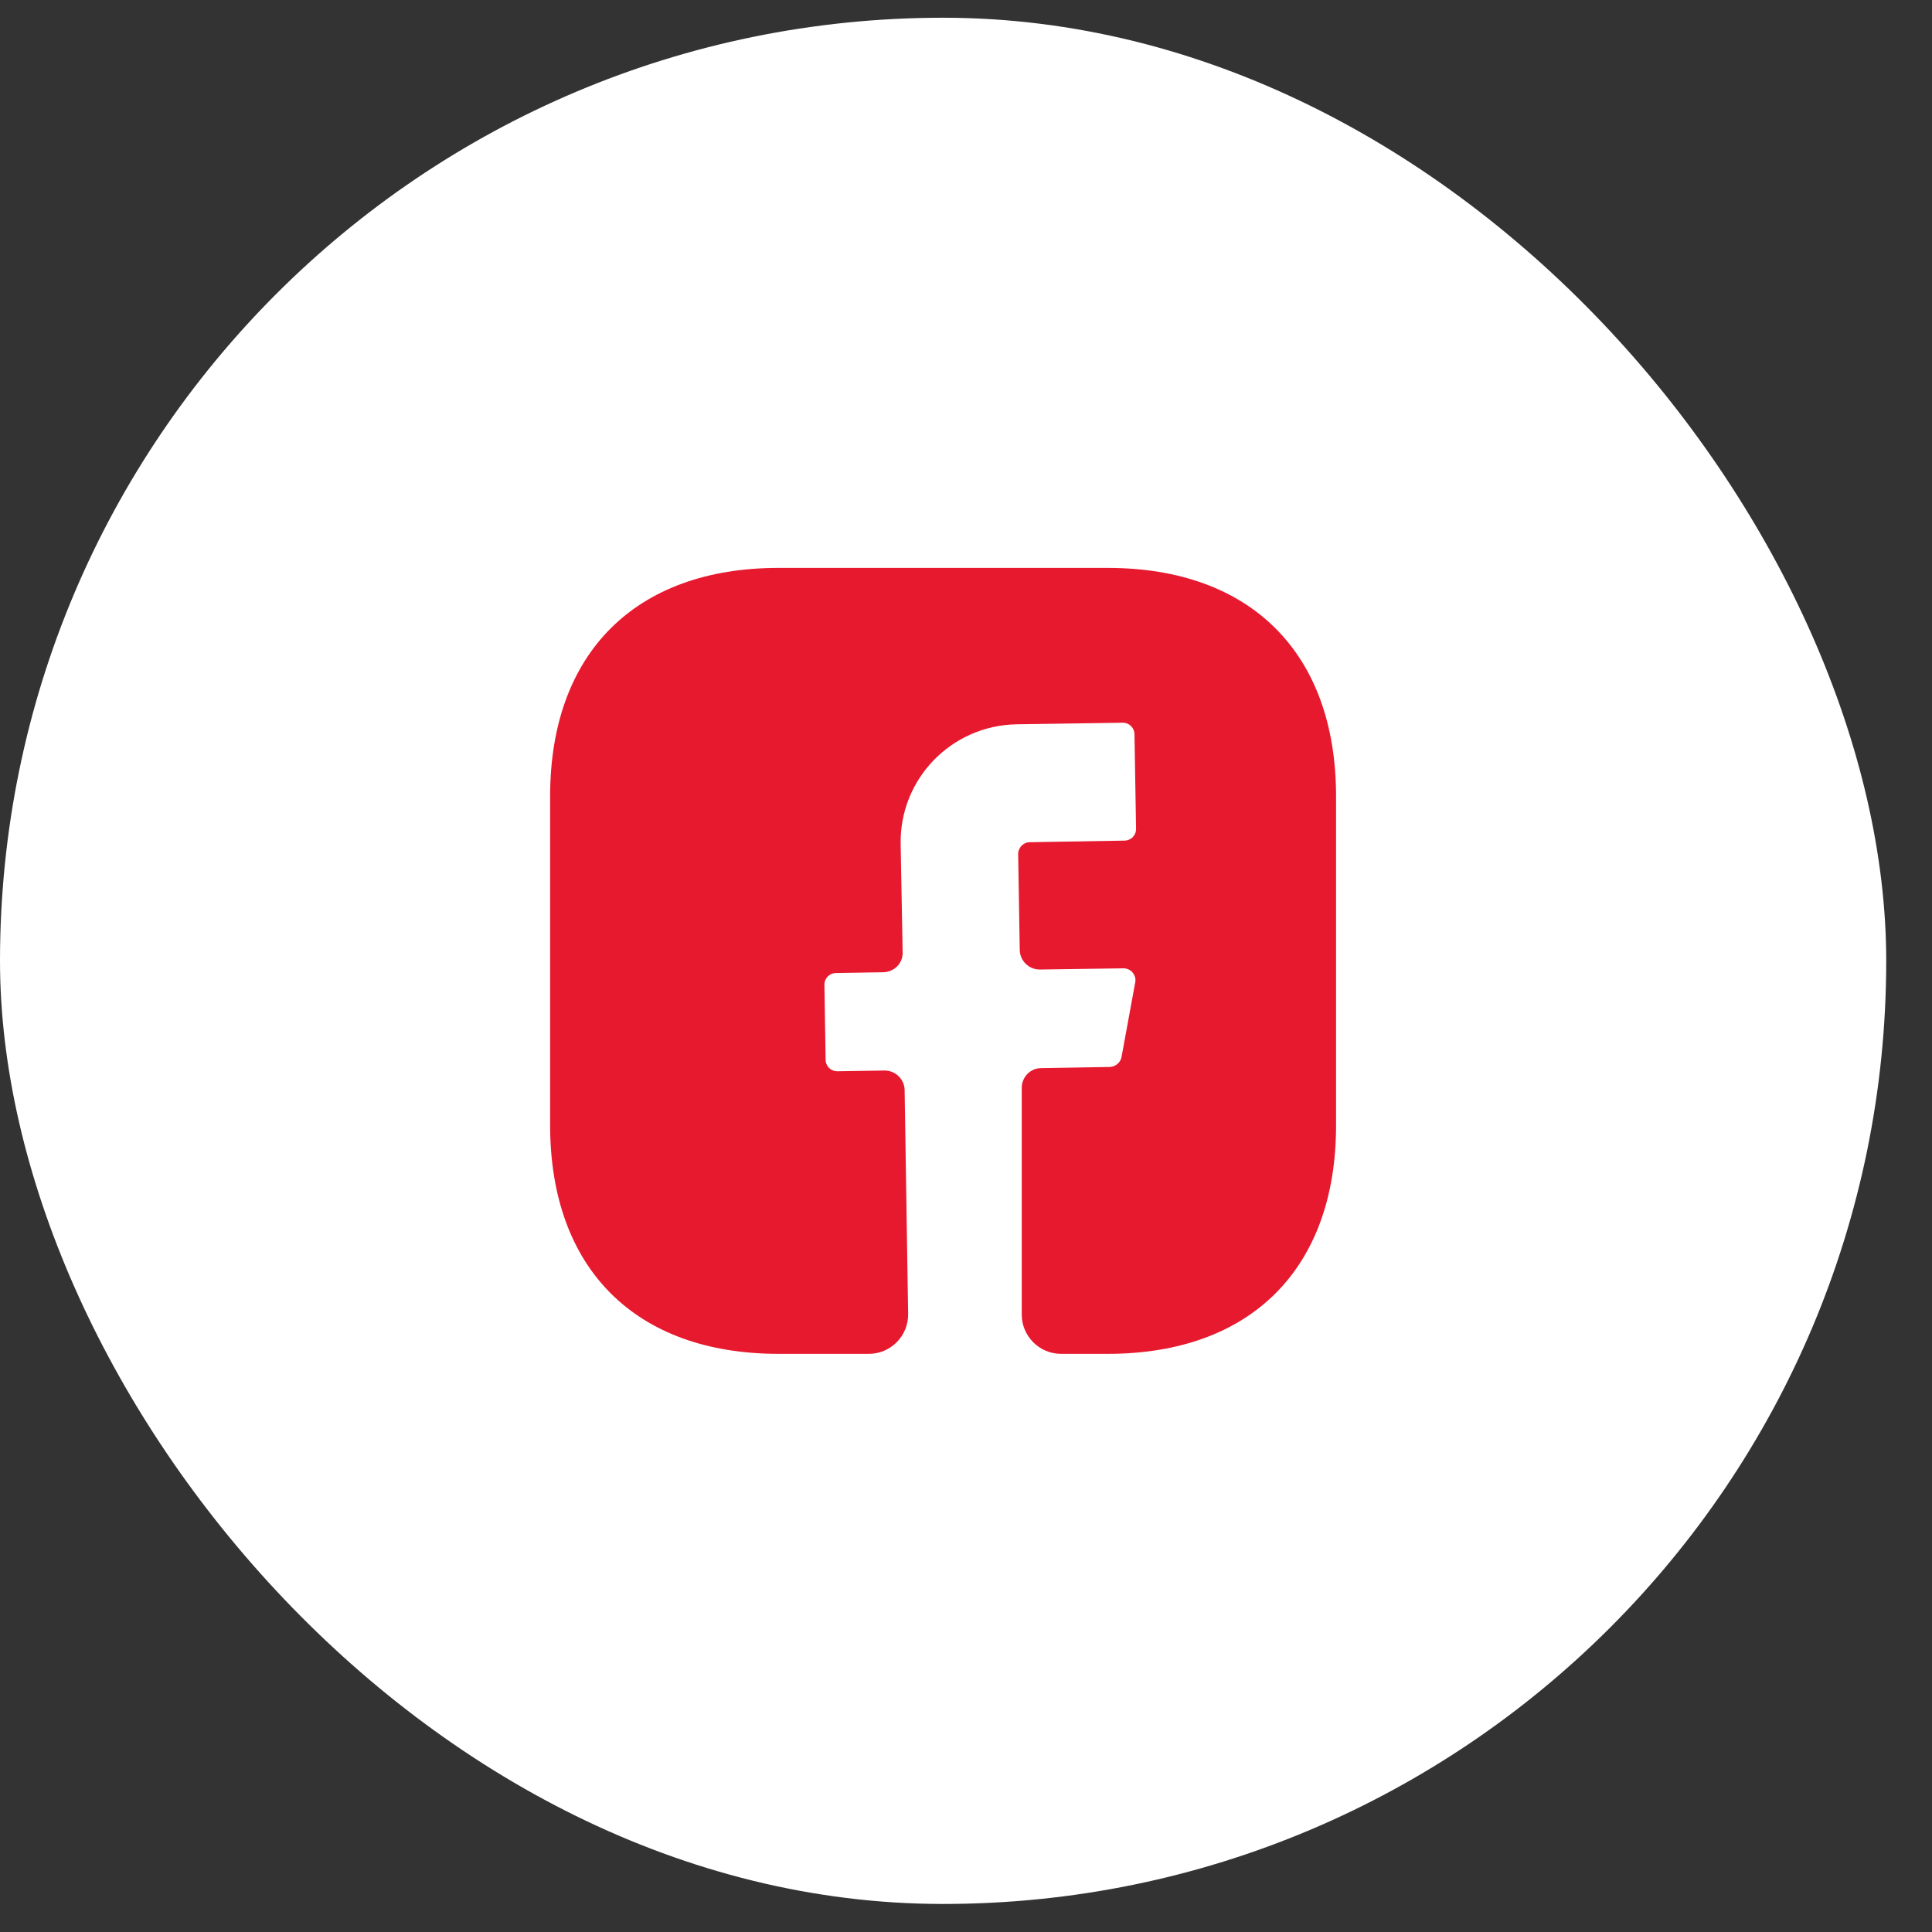
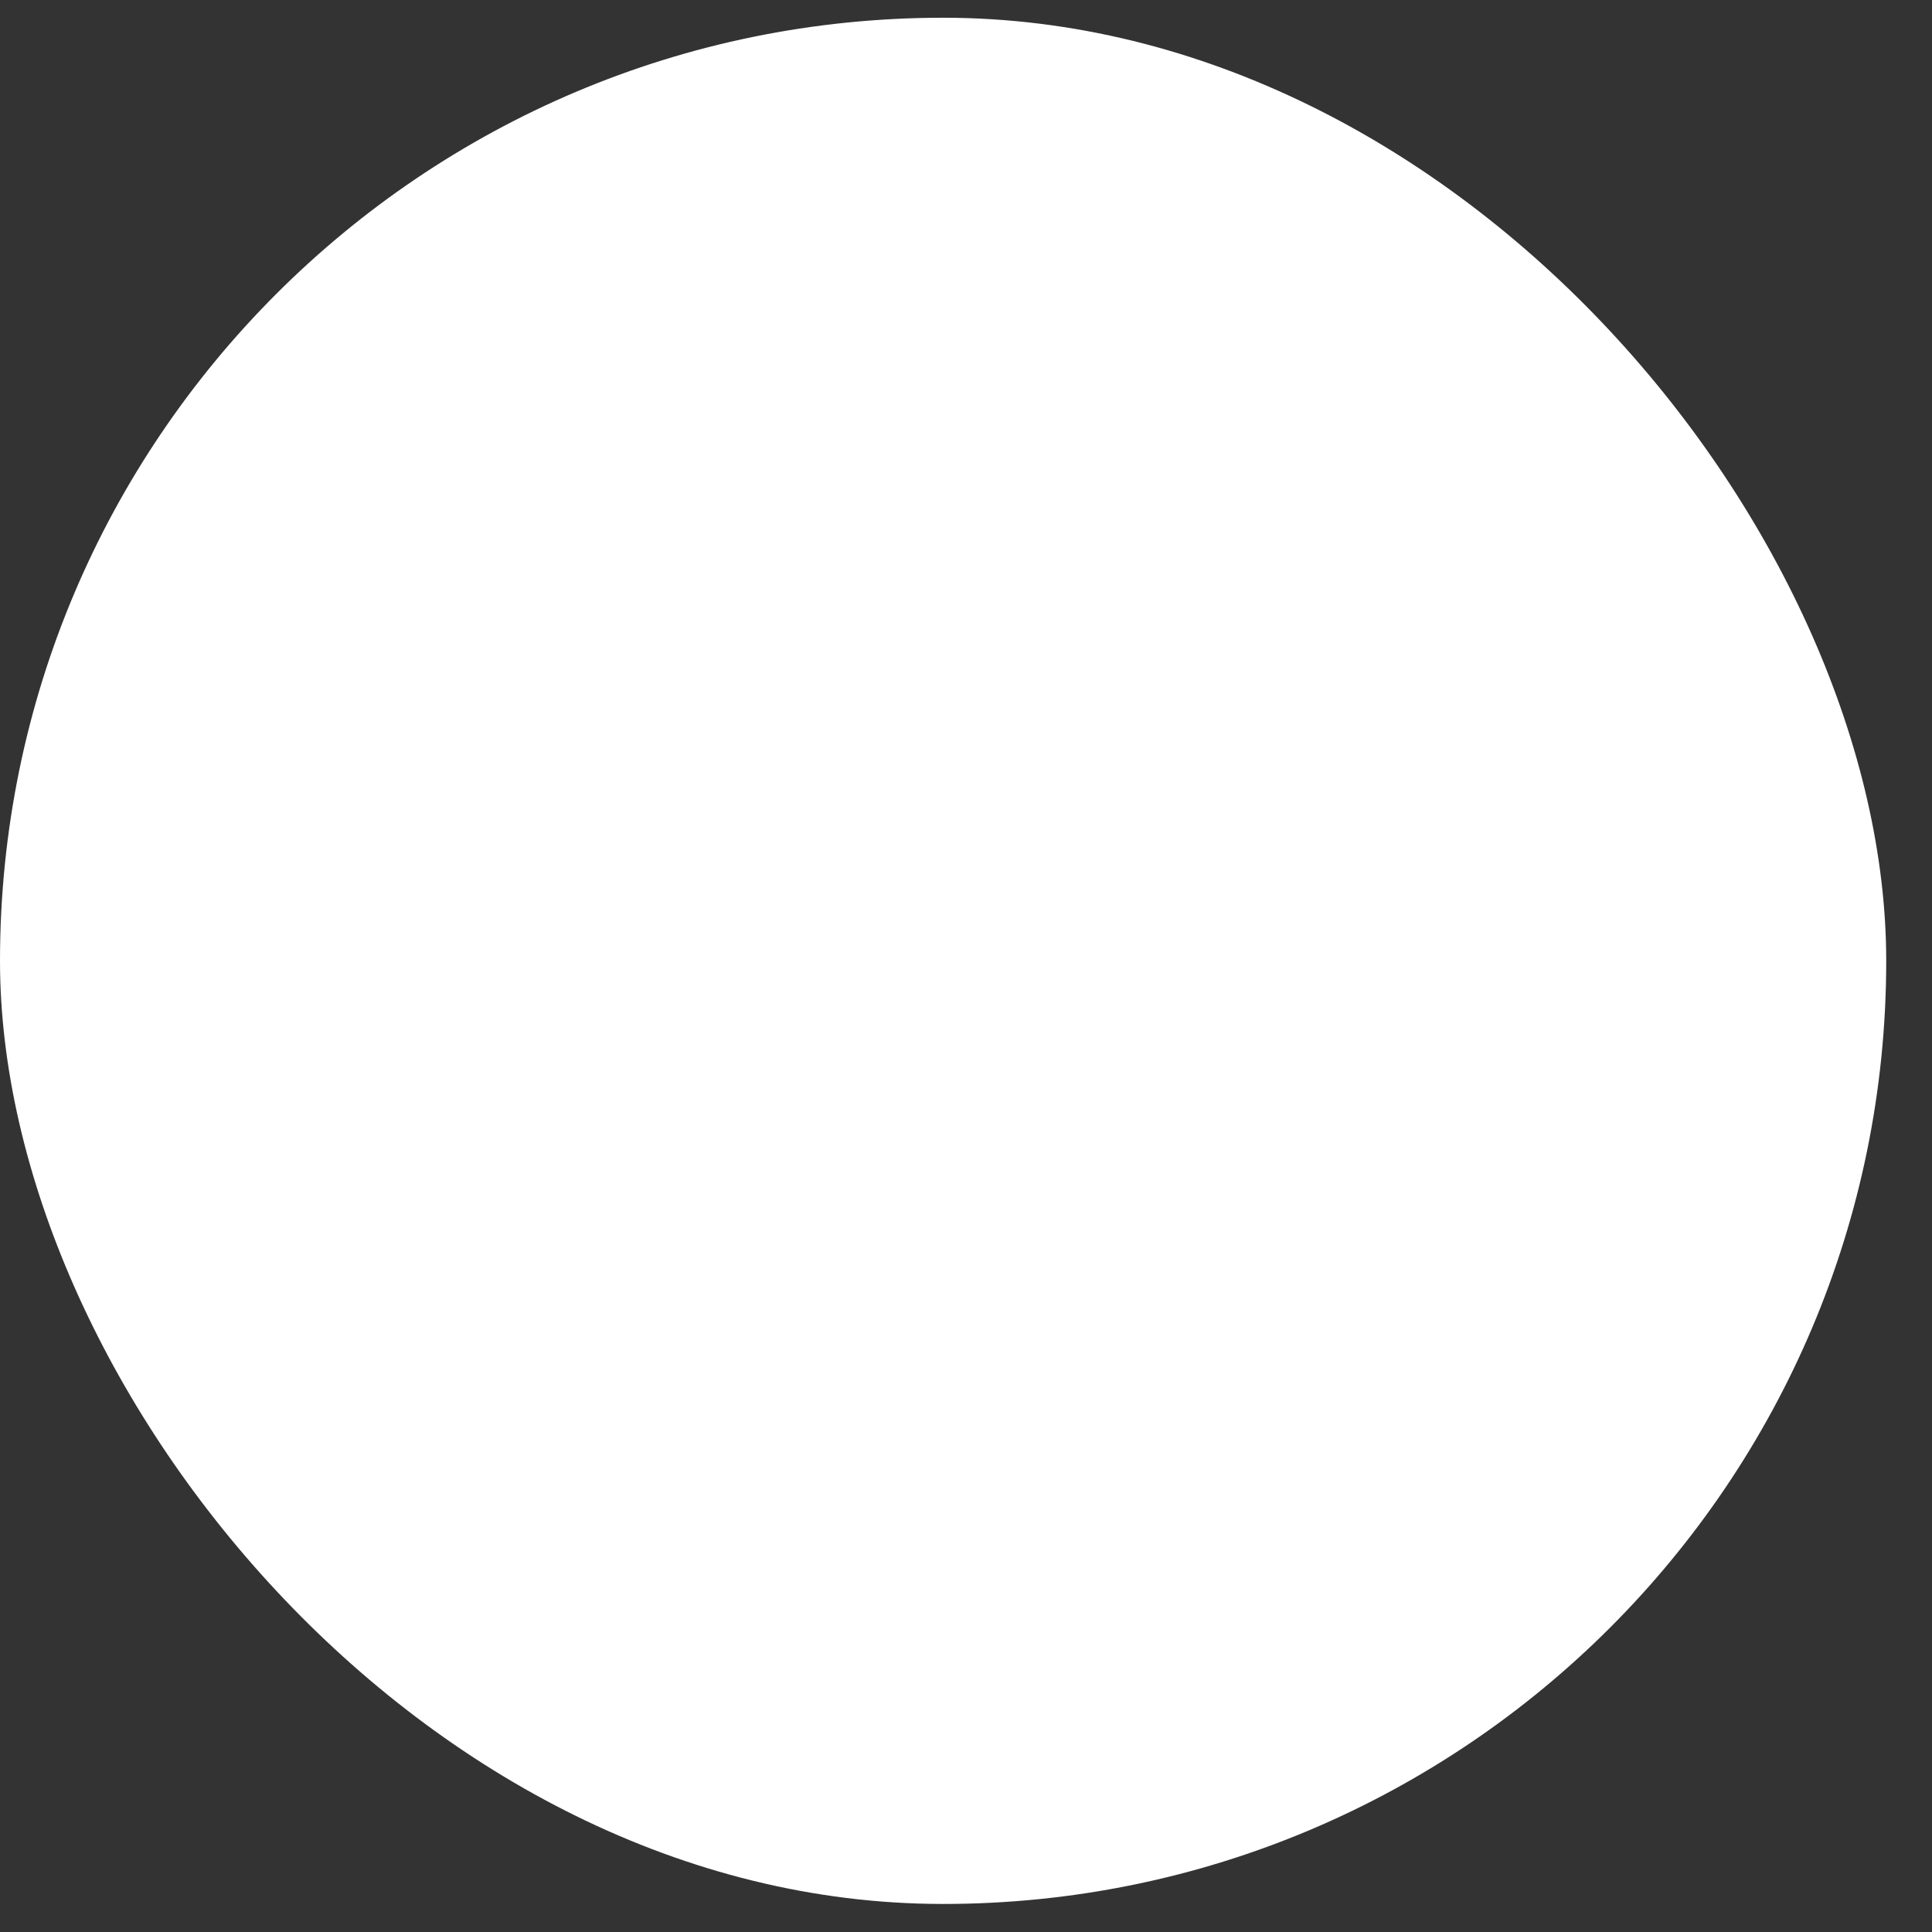
<svg xmlns="http://www.w3.org/2000/svg" width="39" height="39" viewBox="0 0 39 39" fill="none">
  <rect x="0" y="0" width="39" height="39" fill="#333333" stroke="none" />
  <rect y="0.358" width="38.076" height="38.076" rx="19.038" fill="white" />
-   <path d="M26.97 22.72C26.97 25.608 25.249 27.329 22.362 27.329H21.418C20.981 27.329 20.625 26.972 20.625 26.536V21.959C20.625 21.744 20.799 21.562 21.013 21.562L22.409 21.538C22.52 21.53 22.616 21.451 22.639 21.34L22.917 19.825C22.941 19.682 22.83 19.547 22.679 19.547L20.989 19.571C20.767 19.571 20.593 19.396 20.585 19.182L20.553 17.239C20.553 17.112 20.656 17.001 20.791 17.001L22.695 16.969C22.83 16.969 22.933 16.866 22.933 16.731L22.901 14.827C22.901 14.692 22.798 14.589 22.663 14.589L20.521 14.621C19.204 14.645 18.157 15.724 18.181 17.04L18.221 19.222C18.229 19.444 18.054 19.619 17.832 19.626L16.88 19.642C16.745 19.642 16.642 19.745 16.642 19.88L16.666 21.387C16.666 21.522 16.769 21.625 16.904 21.625L17.856 21.61C18.078 21.61 18.253 21.784 18.261 21.998L18.332 26.52C18.34 26.964 17.983 27.329 17.539 27.329H15.714C12.827 27.329 11.105 25.608 11.105 22.712V16.073C11.105 13.185 12.827 11.464 15.714 11.464H22.362C25.249 11.464 26.97 13.185 26.97 16.073V22.72Z" fill="#E7192E" />
</svg>